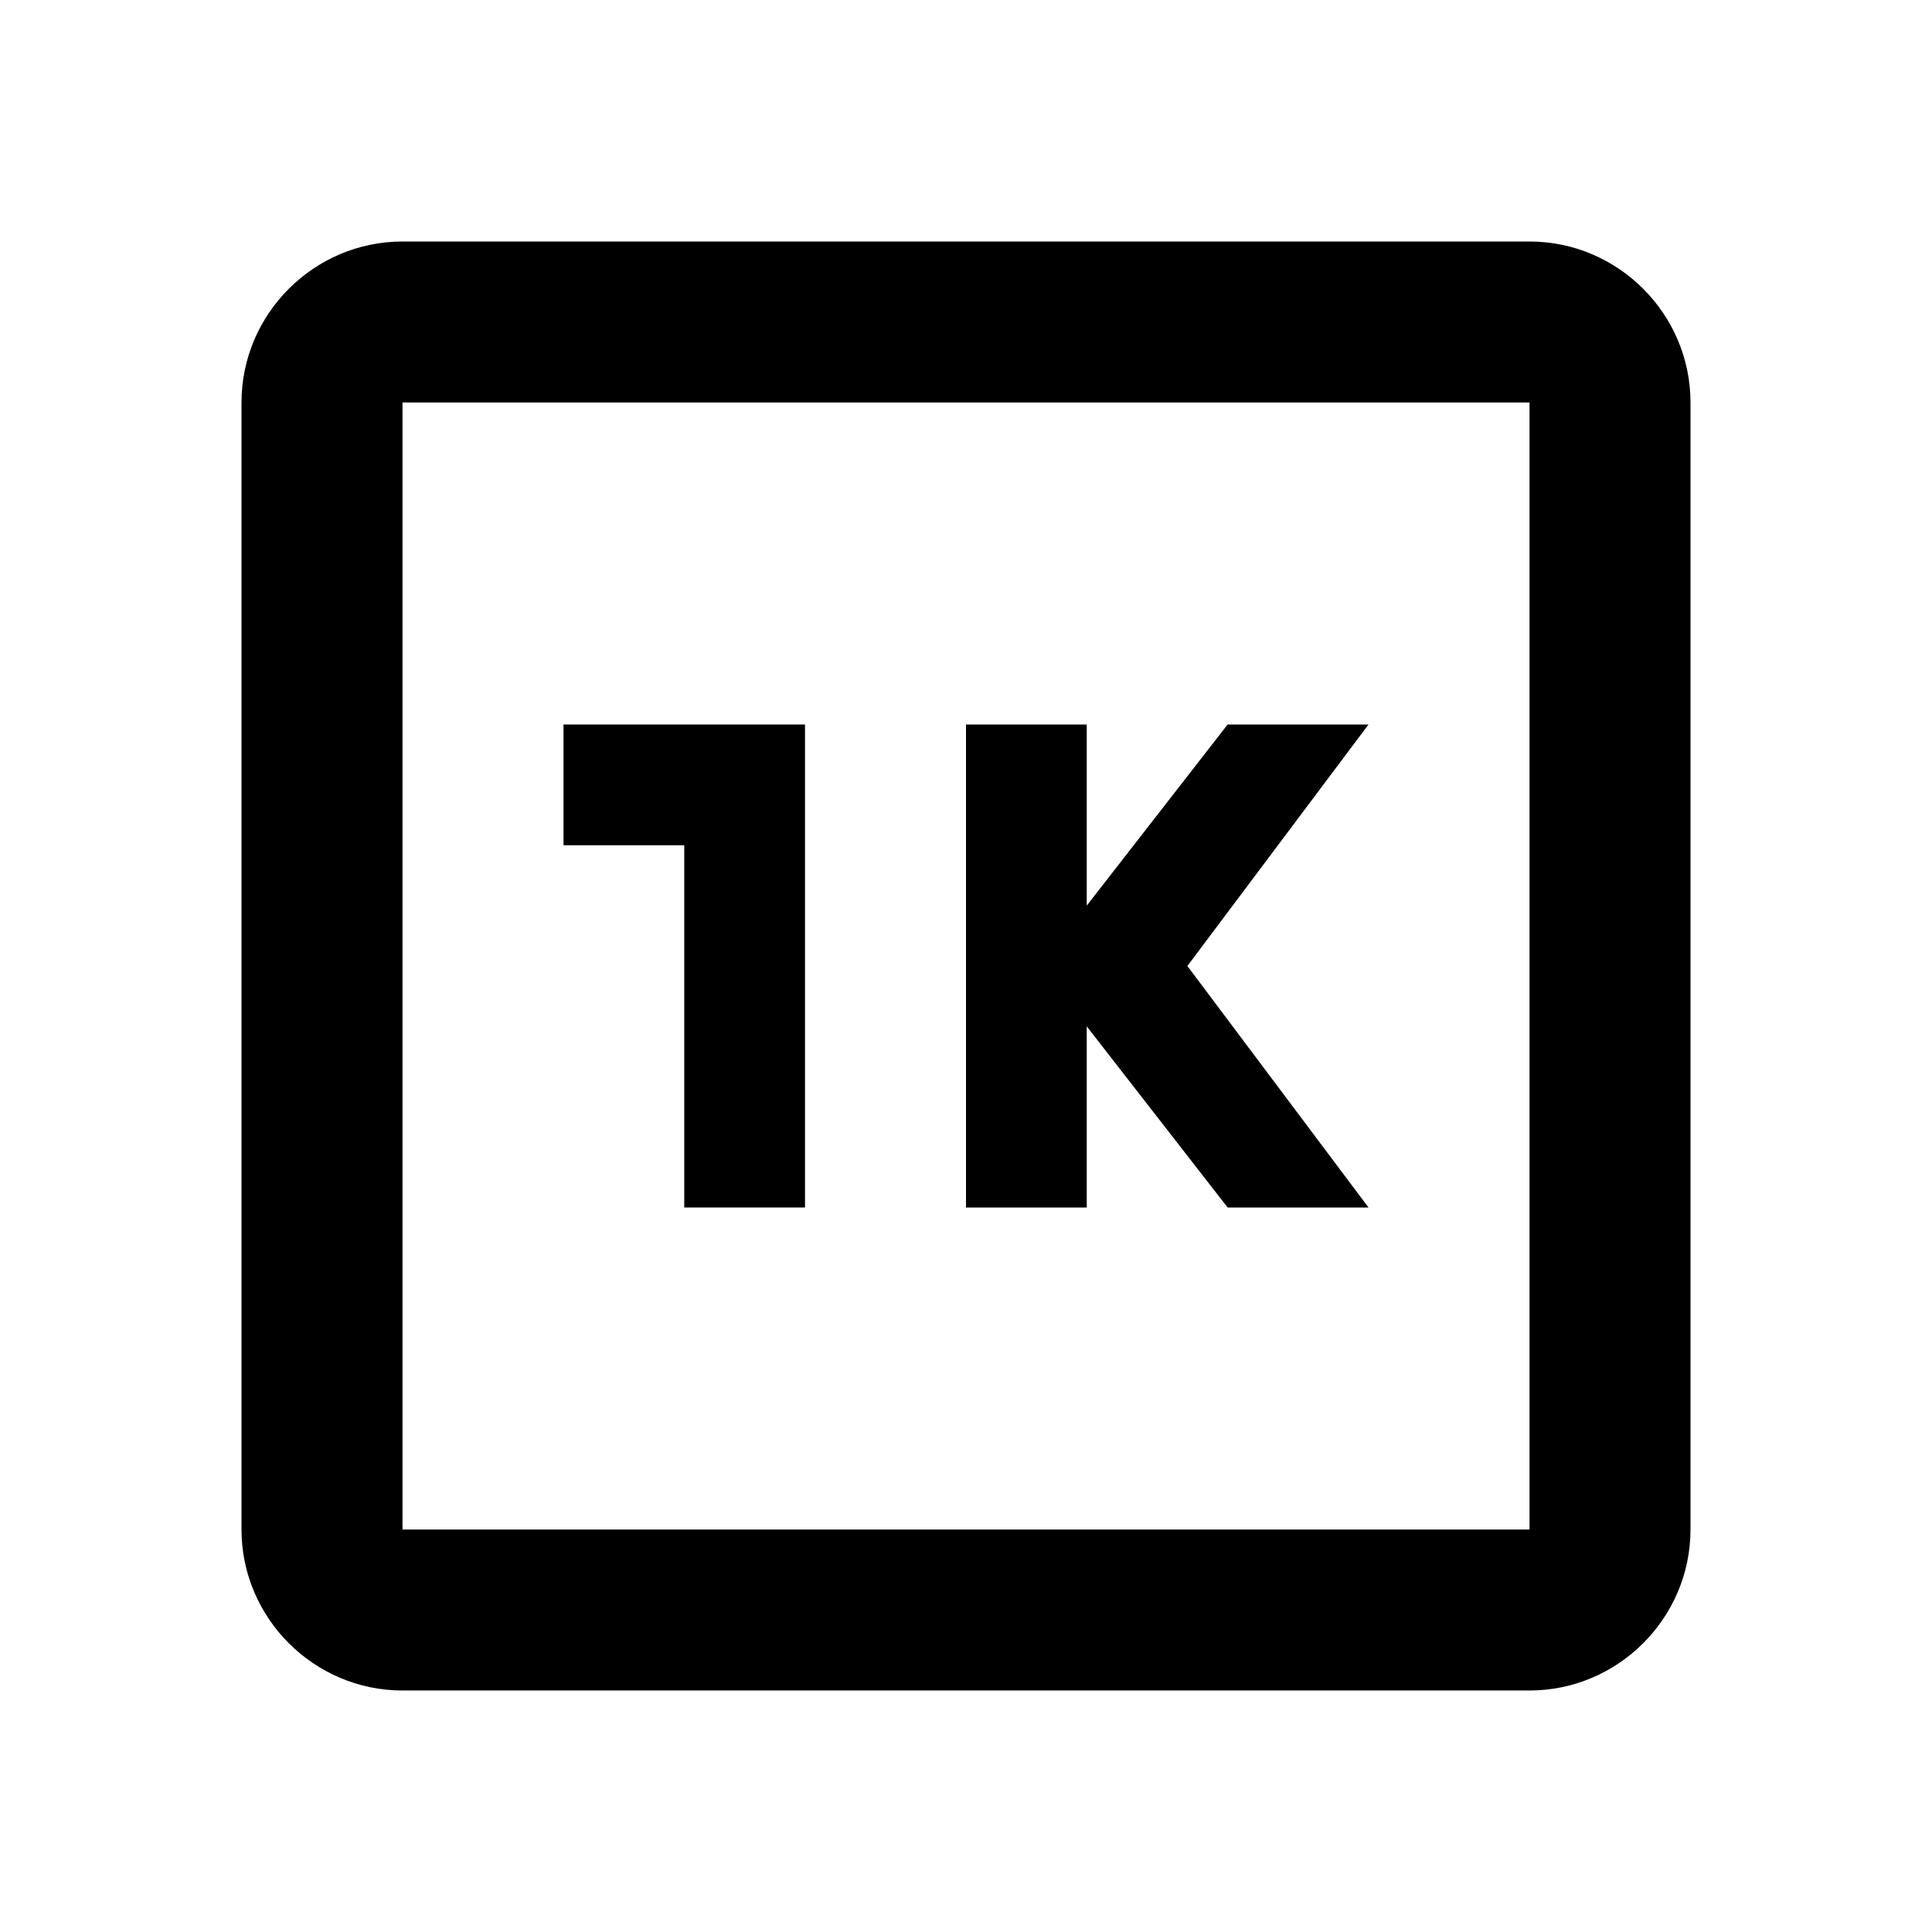
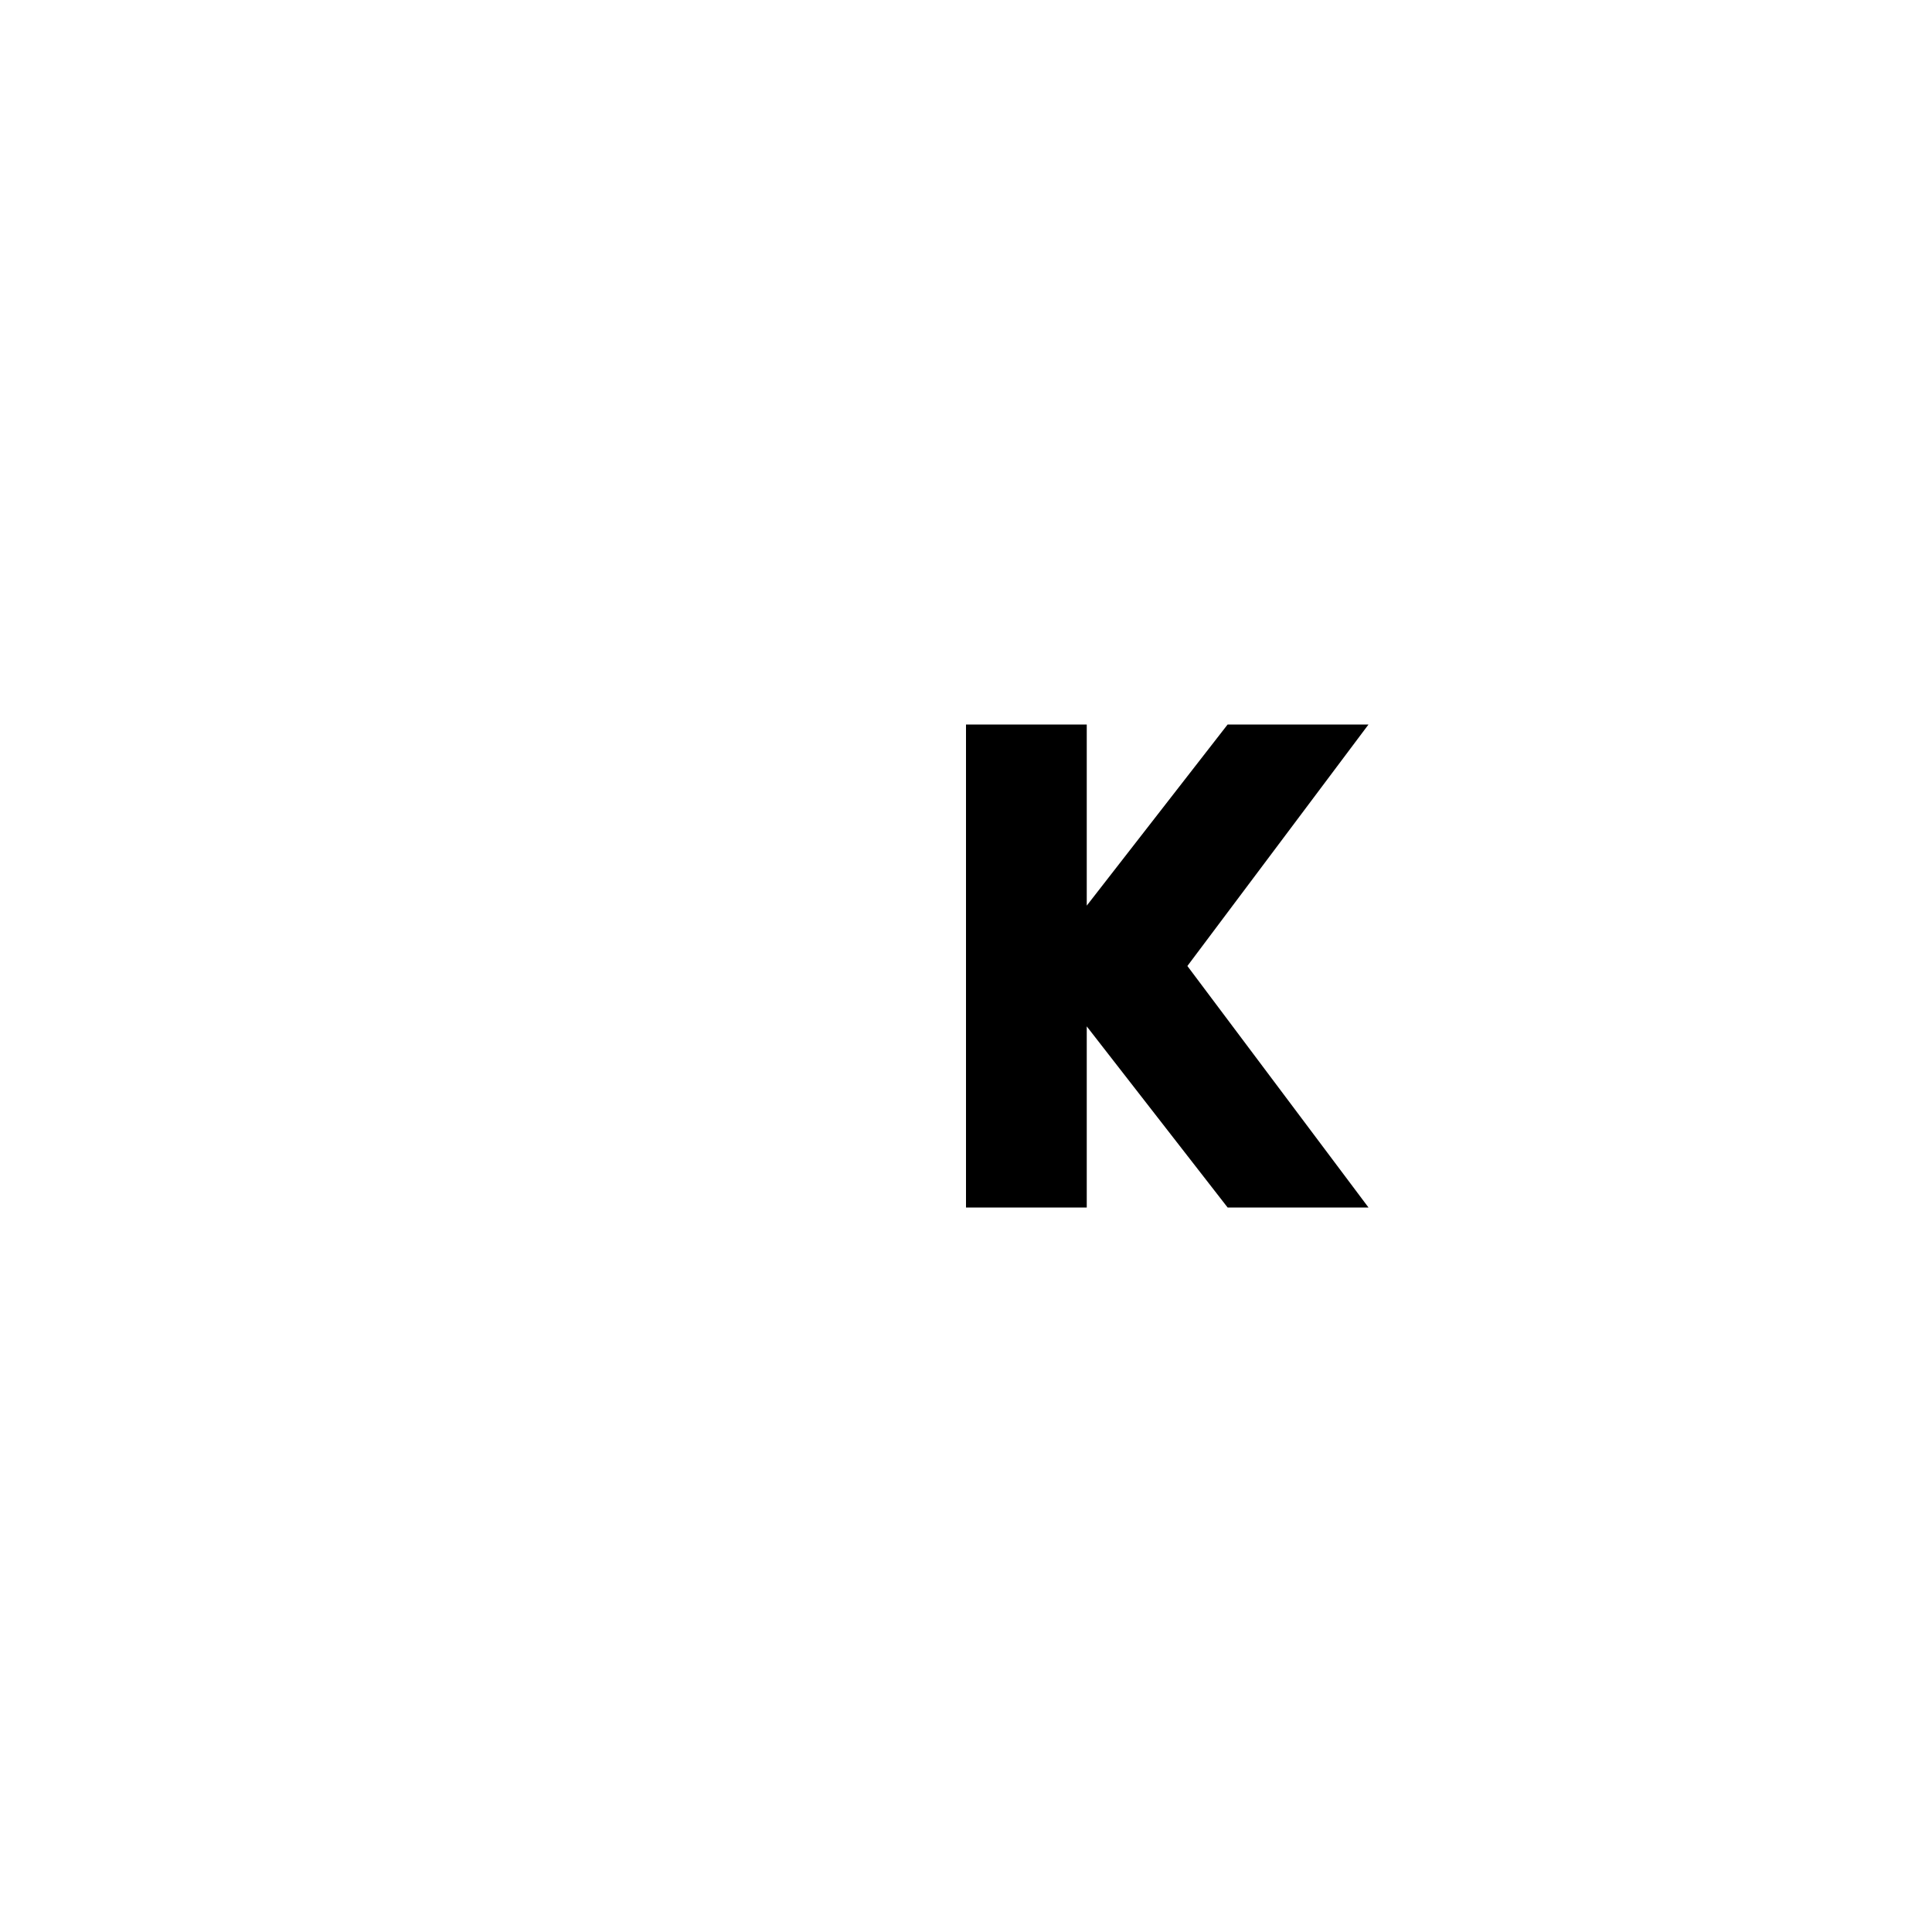
<svg xmlns="http://www.w3.org/2000/svg" enable-background="new 0 0 24 24" height="24" viewBox="0 0 24 24" width="24">
  <g>
-     <rect fill="none" height="24" width="24" />
-   </g>
+     </g>
  <g>
    <g>
      <g>
-         <path d="M19,3H5C3.9,3,3,3.9,3,5v14c0,1.1,0.9,2,2,2h14c1.1,0,2-0.9,2-2V5C21,3.9,20.1,3,19,3z M19,19H5V5h14V19z" />
-         <polygon points="8.5,15 10,15 10,9 7,9 7,10.5 8.5,10.5" />
        <polygon points="13.5,12.75 15.25,15 17,15 14.75,12 17,9 15.25,9 13.5,11.25 13.5,9 12,9 12,15 13.5,15" />
      </g>
    </g>
  </g>
</svg>